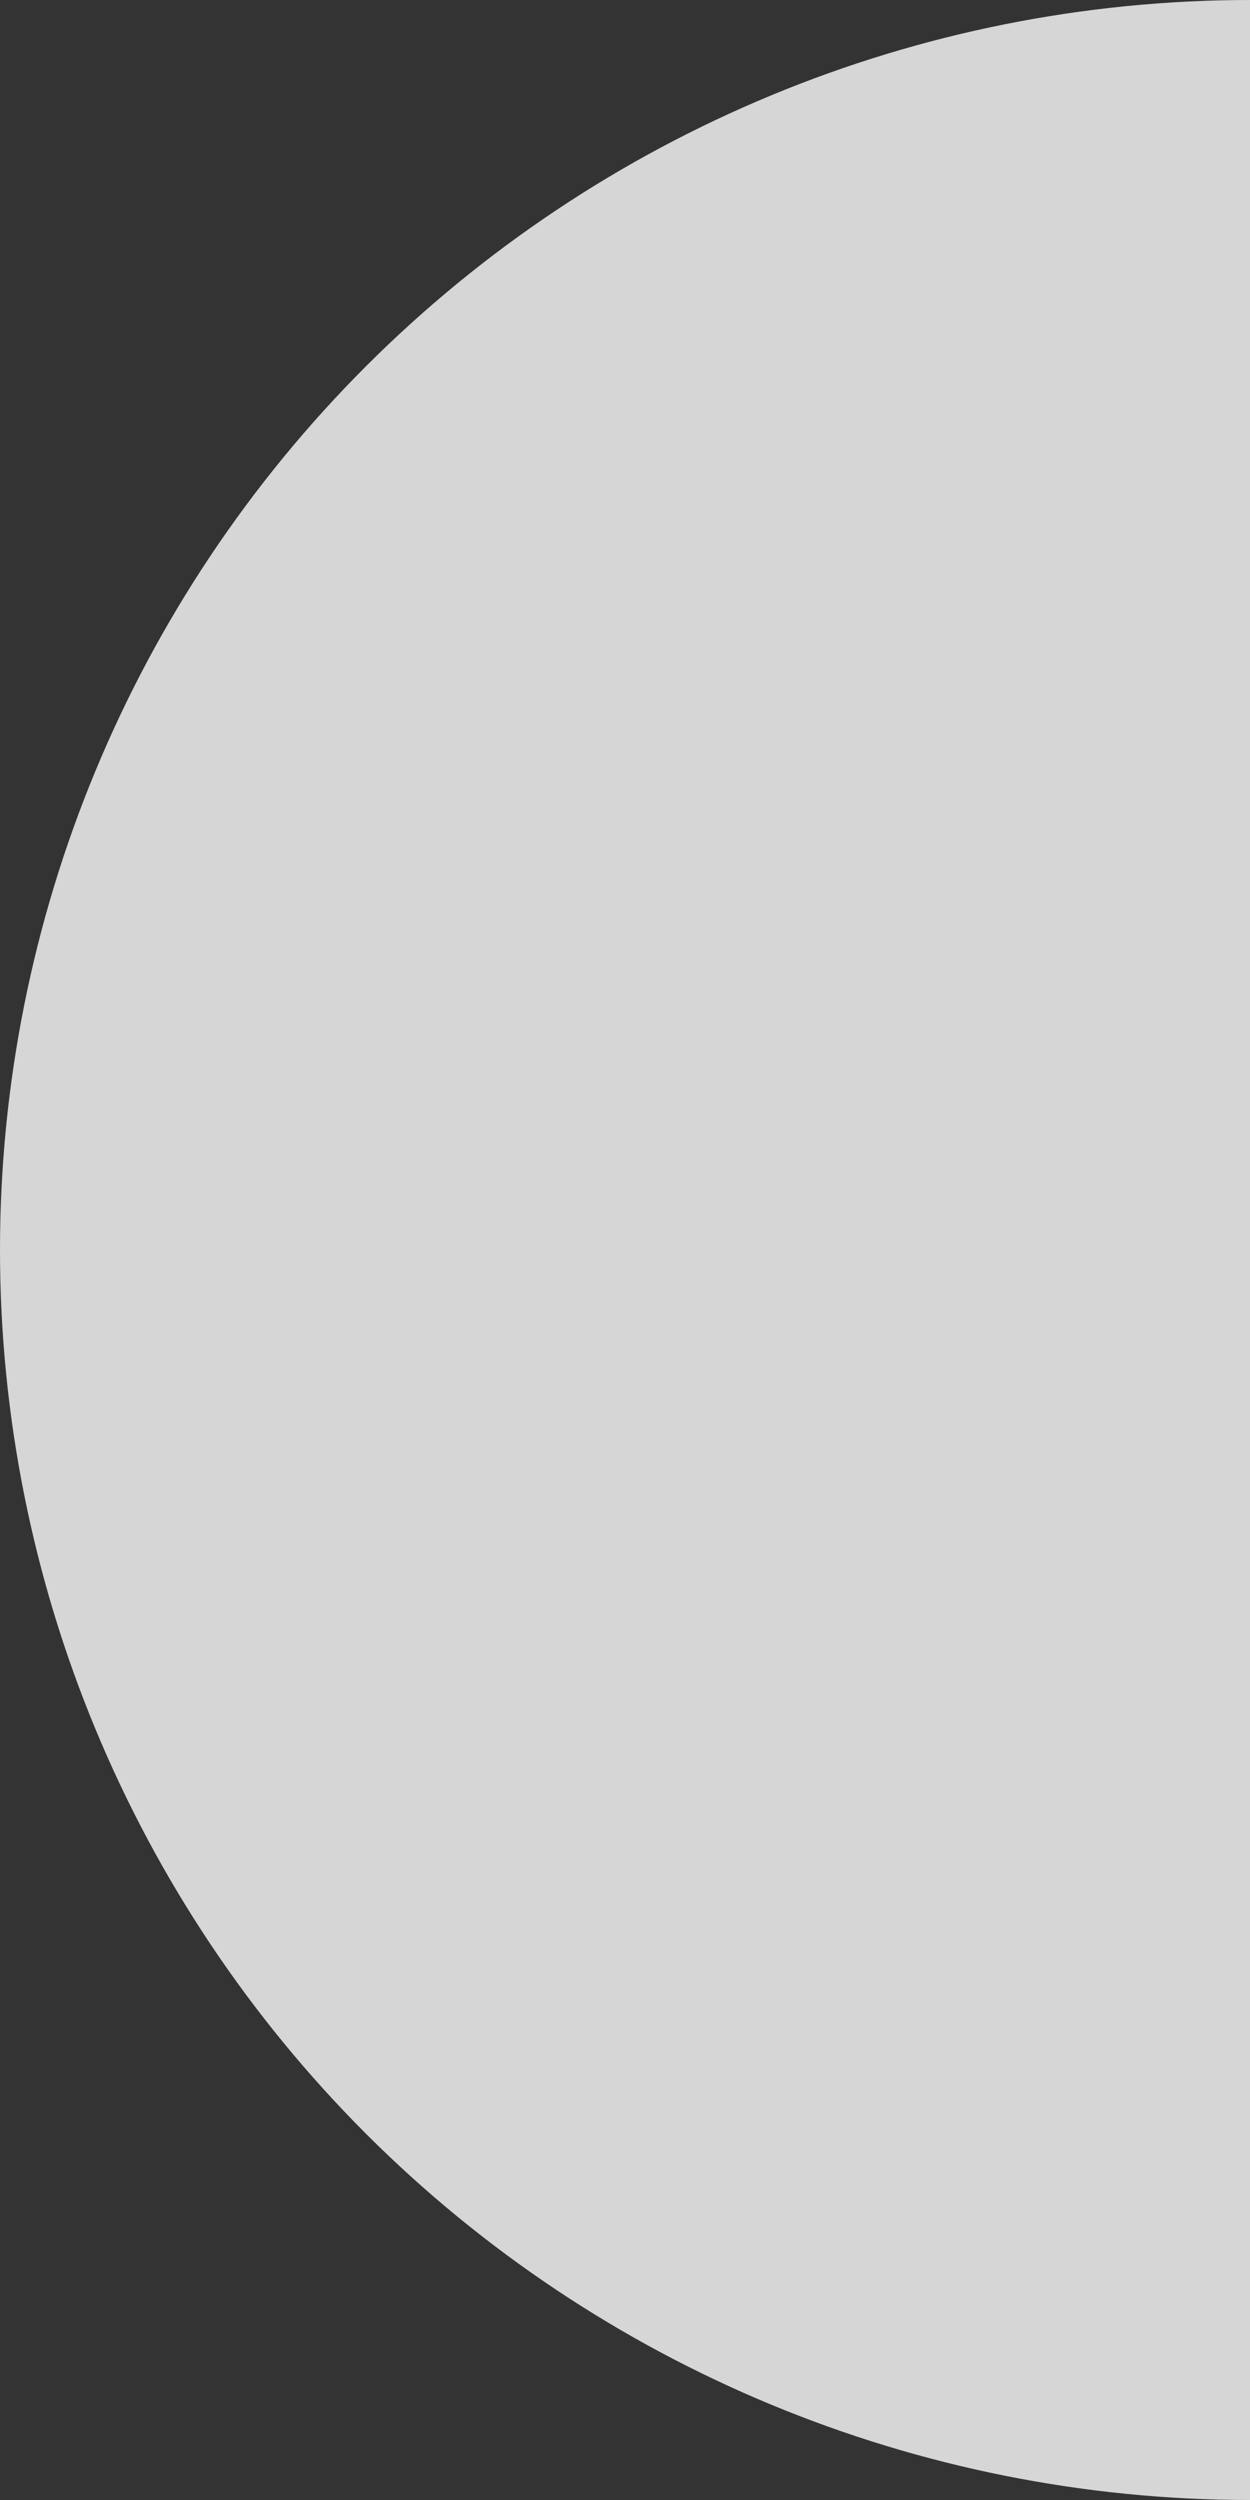
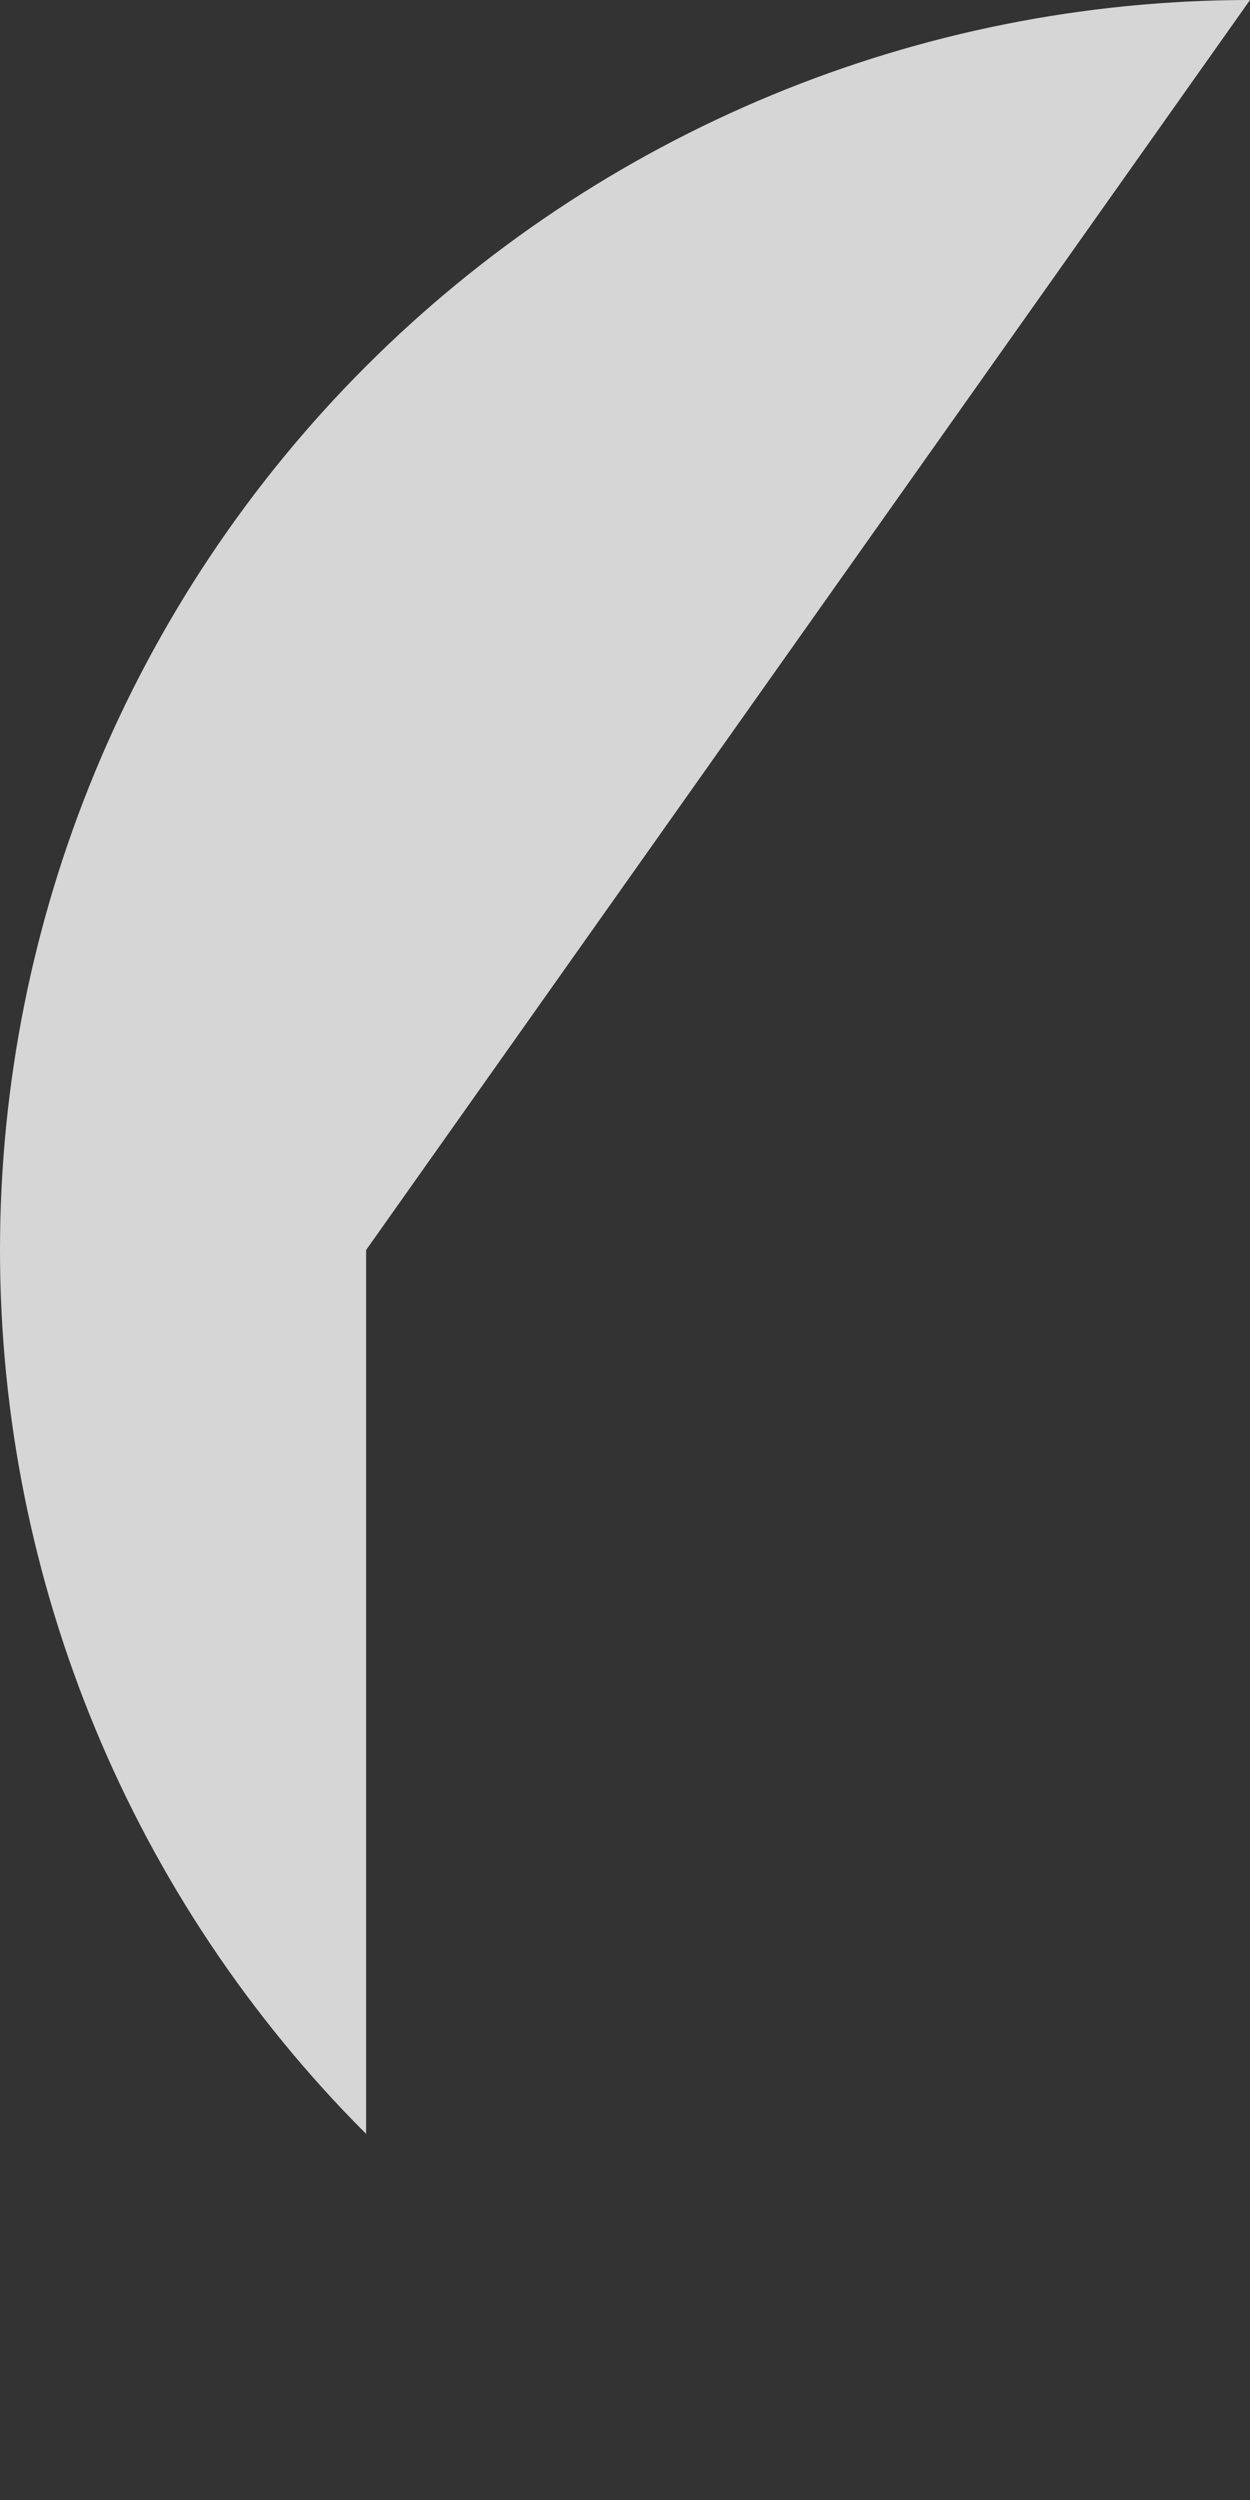
<svg xmlns="http://www.w3.org/2000/svg" width="100" height="200" viewBox="0 0 100 200" fill="none">
  <rect x="0" y="0" width="100" height="200" fill="#333333" stroke="none" />
-   <path opacity="0.8" d="M100 -2.02656e-06C73.479 -2.02656e-06 48.043 10.536 29.29 29.29C10.536 48.043 0 73.479 0 100C0 126.521 10.536 151.957 29.289 170.711C48.043 189.464 73.479 200 100 200V100L100 -2.02656e-06Z" fill="white" />
+   <path opacity="0.8" d="M100 -2.02656e-06C73.479 -2.02656e-06 48.043 10.536 29.29 29.29C10.536 48.043 0 73.479 0 100C0 126.521 10.536 151.957 29.289 170.711V100L100 -2.02656e-06Z" fill="white" />
</svg>